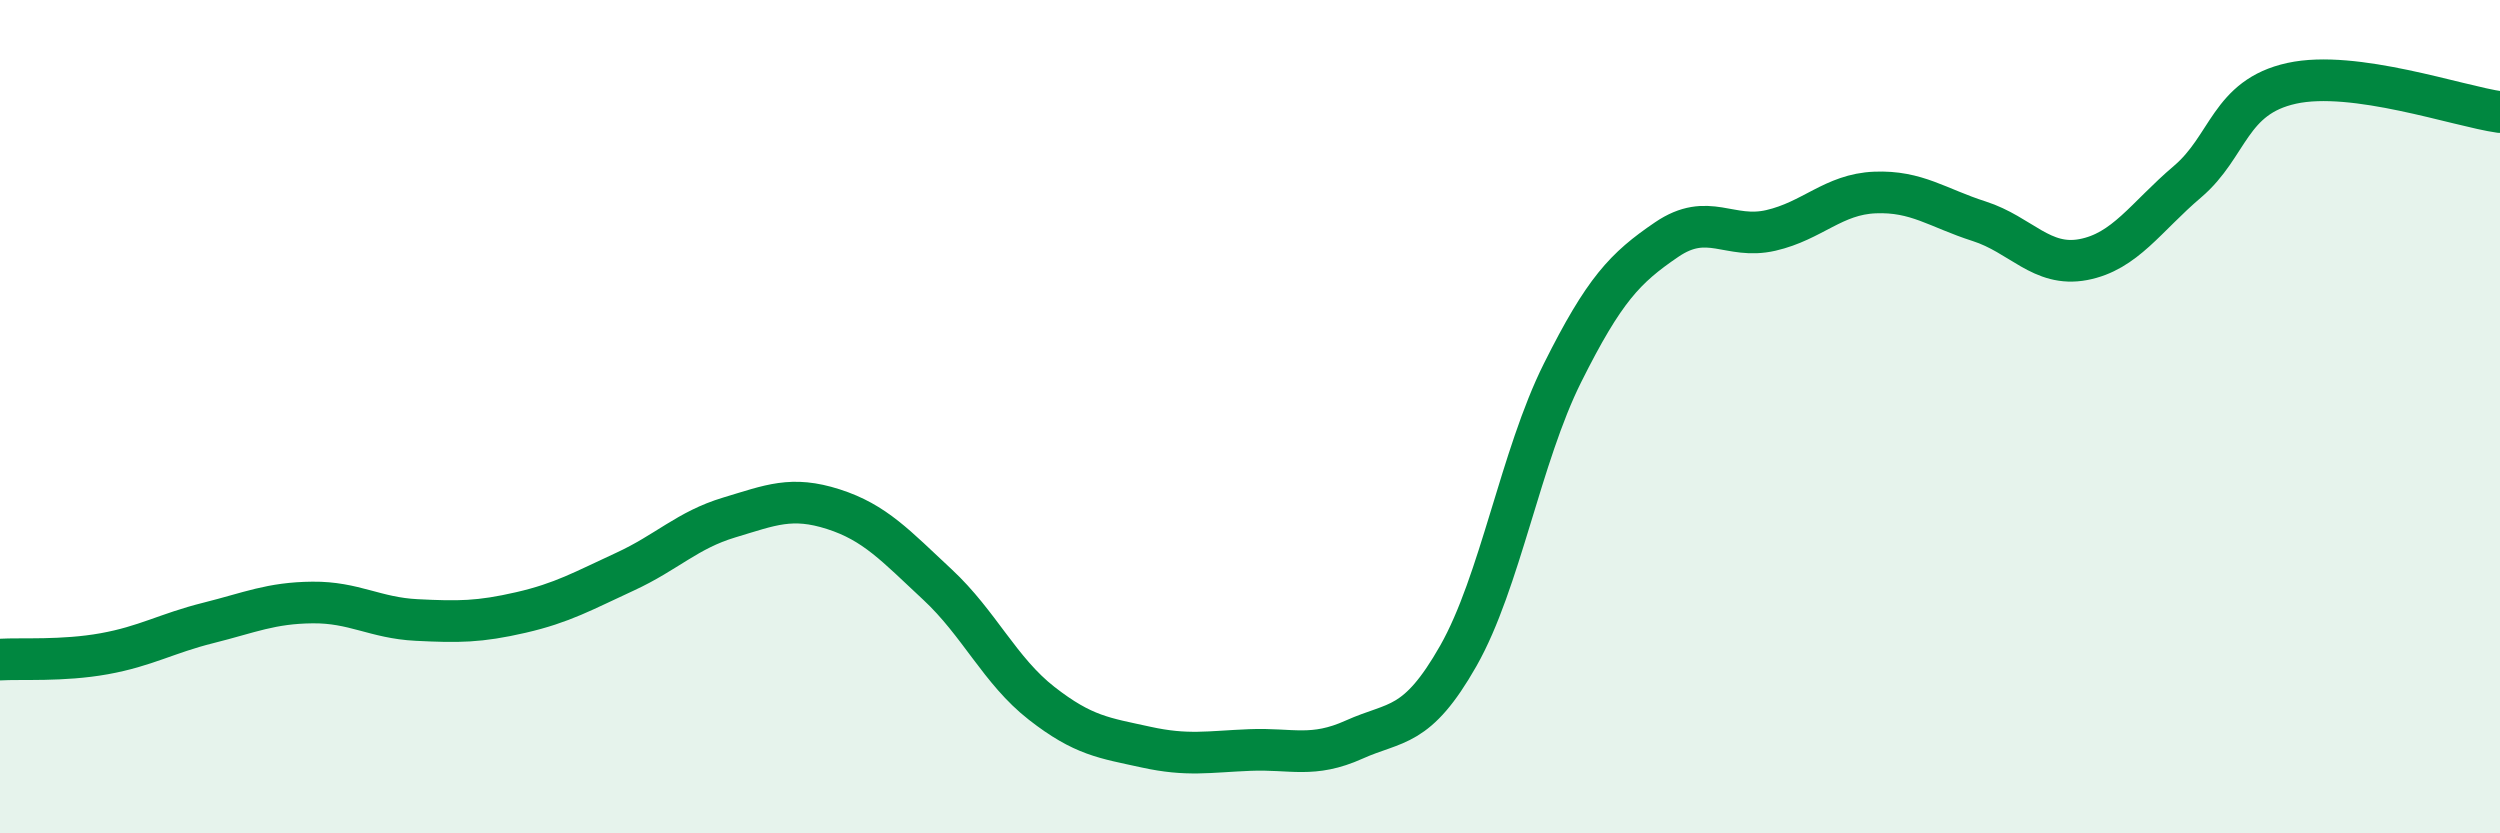
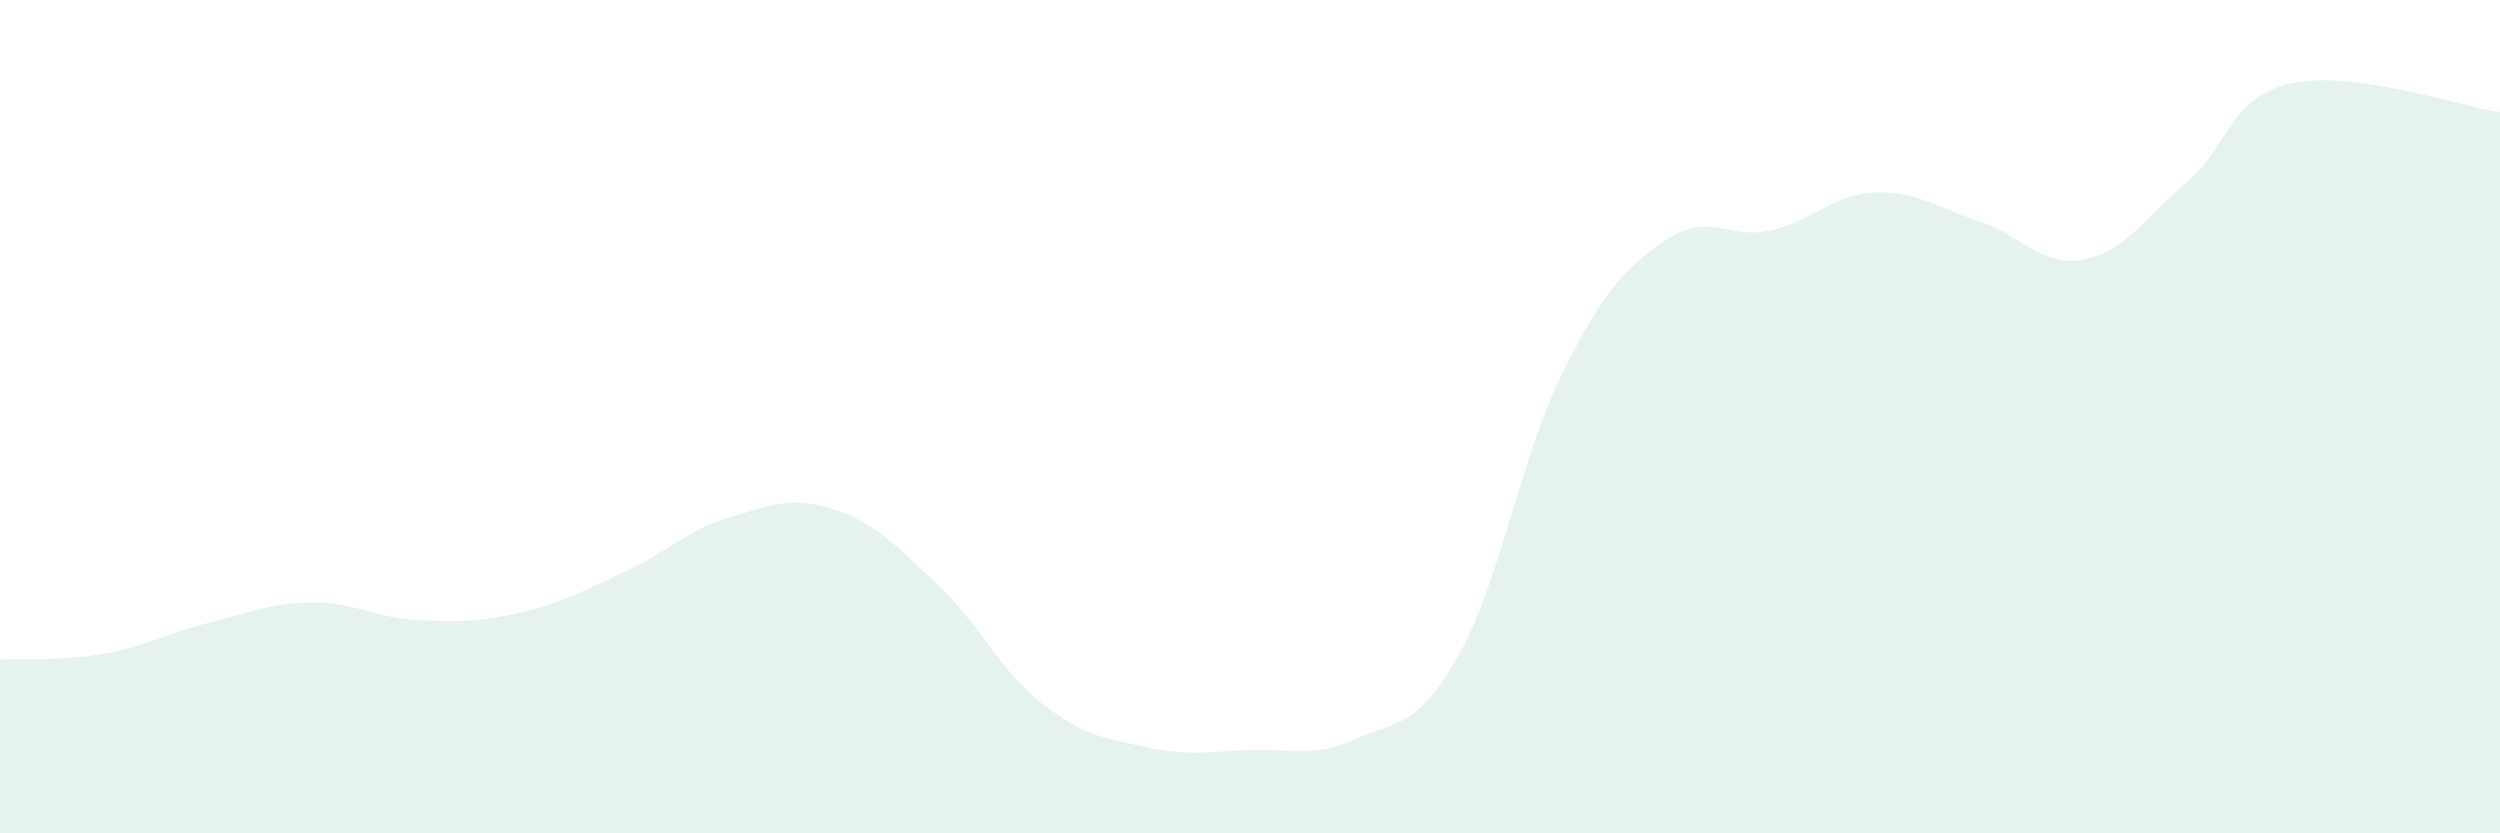
<svg xmlns="http://www.w3.org/2000/svg" width="60" height="20" viewBox="0 0 60 20">
  <path d="M 0,15.83 C 0.5,15.8 1.5,15.87 2.5,15.69 C 3.5,15.51 4,15.2 5,14.95 C 6,14.7 6.5,14.47 7.5,14.46 C 8.5,14.45 9,14.83 10,14.88 C 11,14.93 11.5,14.93 12.5,14.7 C 13.5,14.47 14,14.18 15,13.72 C 16,13.26 16.5,12.72 17.5,12.42 C 18.5,12.12 19,11.9 20,12.22 C 21,12.54 21.5,13.1 22.5,14.03 C 23.5,14.96 24,16.1 25,16.88 C 26,17.66 26.5,17.71 27.5,17.93 C 28.5,18.15 29,18.04 30,18 C 31,17.96 31.5,18.2 32.5,17.75 C 33.5,17.3 34,17.5 35,15.74 C 36,13.98 36.5,10.95 37.5,8.95 C 38.5,6.95 39,6.43 40,5.75 C 41,5.07 41.5,5.76 42.5,5.53 C 43.5,5.3 44,4.66 45,4.62 C 46,4.58 46.5,4.99 47.5,5.31 C 48.5,5.63 49,6.42 50,6.23 C 51,6.04 51.5,5.21 52.5,4.36 C 53.5,3.51 53.5,2.33 55,2 C 56.5,1.67 59,2.55 60,2.69L60 20L0 20Z" fill="#008740" opacity="0.1" stroke-linecap="round" stroke-linejoin="round" />
-   <path d="M 0,15.83 C 0.5,15.8 1.5,15.87 2.5,15.69 C 3.5,15.51 4,15.2 5,14.95 C 6,14.7 6.5,14.47 7.5,14.46 C 8.5,14.45 9,14.83 10,14.88 C 11,14.93 11.5,14.93 12.5,14.7 C 13.5,14.47 14,14.18 15,13.72 C 16,13.26 16.5,12.72 17.5,12.42 C 18.5,12.12 19,11.9 20,12.22 C 21,12.54 21.5,13.1 22.5,14.03 C 23.5,14.96 24,16.1 25,16.88 C 26,17.66 26.5,17.71 27.5,17.93 C 28.5,18.15 29,18.04 30,18 C 31,17.96 31.5,18.2 32.5,17.75 C 33.5,17.3 34,17.5 35,15.74 C 36,13.98 36.5,10.95 37.5,8.95 C 38.5,6.95 39,6.43 40,5.75 C 41,5.07 41.5,5.76 42.5,5.53 C 43.5,5.3 44,4.66 45,4.62 C 46,4.58 46.5,4.99 47.5,5.31 C 48.5,5.63 49,6.42 50,6.23 C 51,6.04 51.5,5.21 52.5,4.36 C 53.5,3.51 53.5,2.33 55,2 C 56.5,1.67 59,2.55 60,2.69" stroke="#008740" stroke-width="1" fill="none" stroke-linecap="round" stroke-linejoin="round" />
</svg>